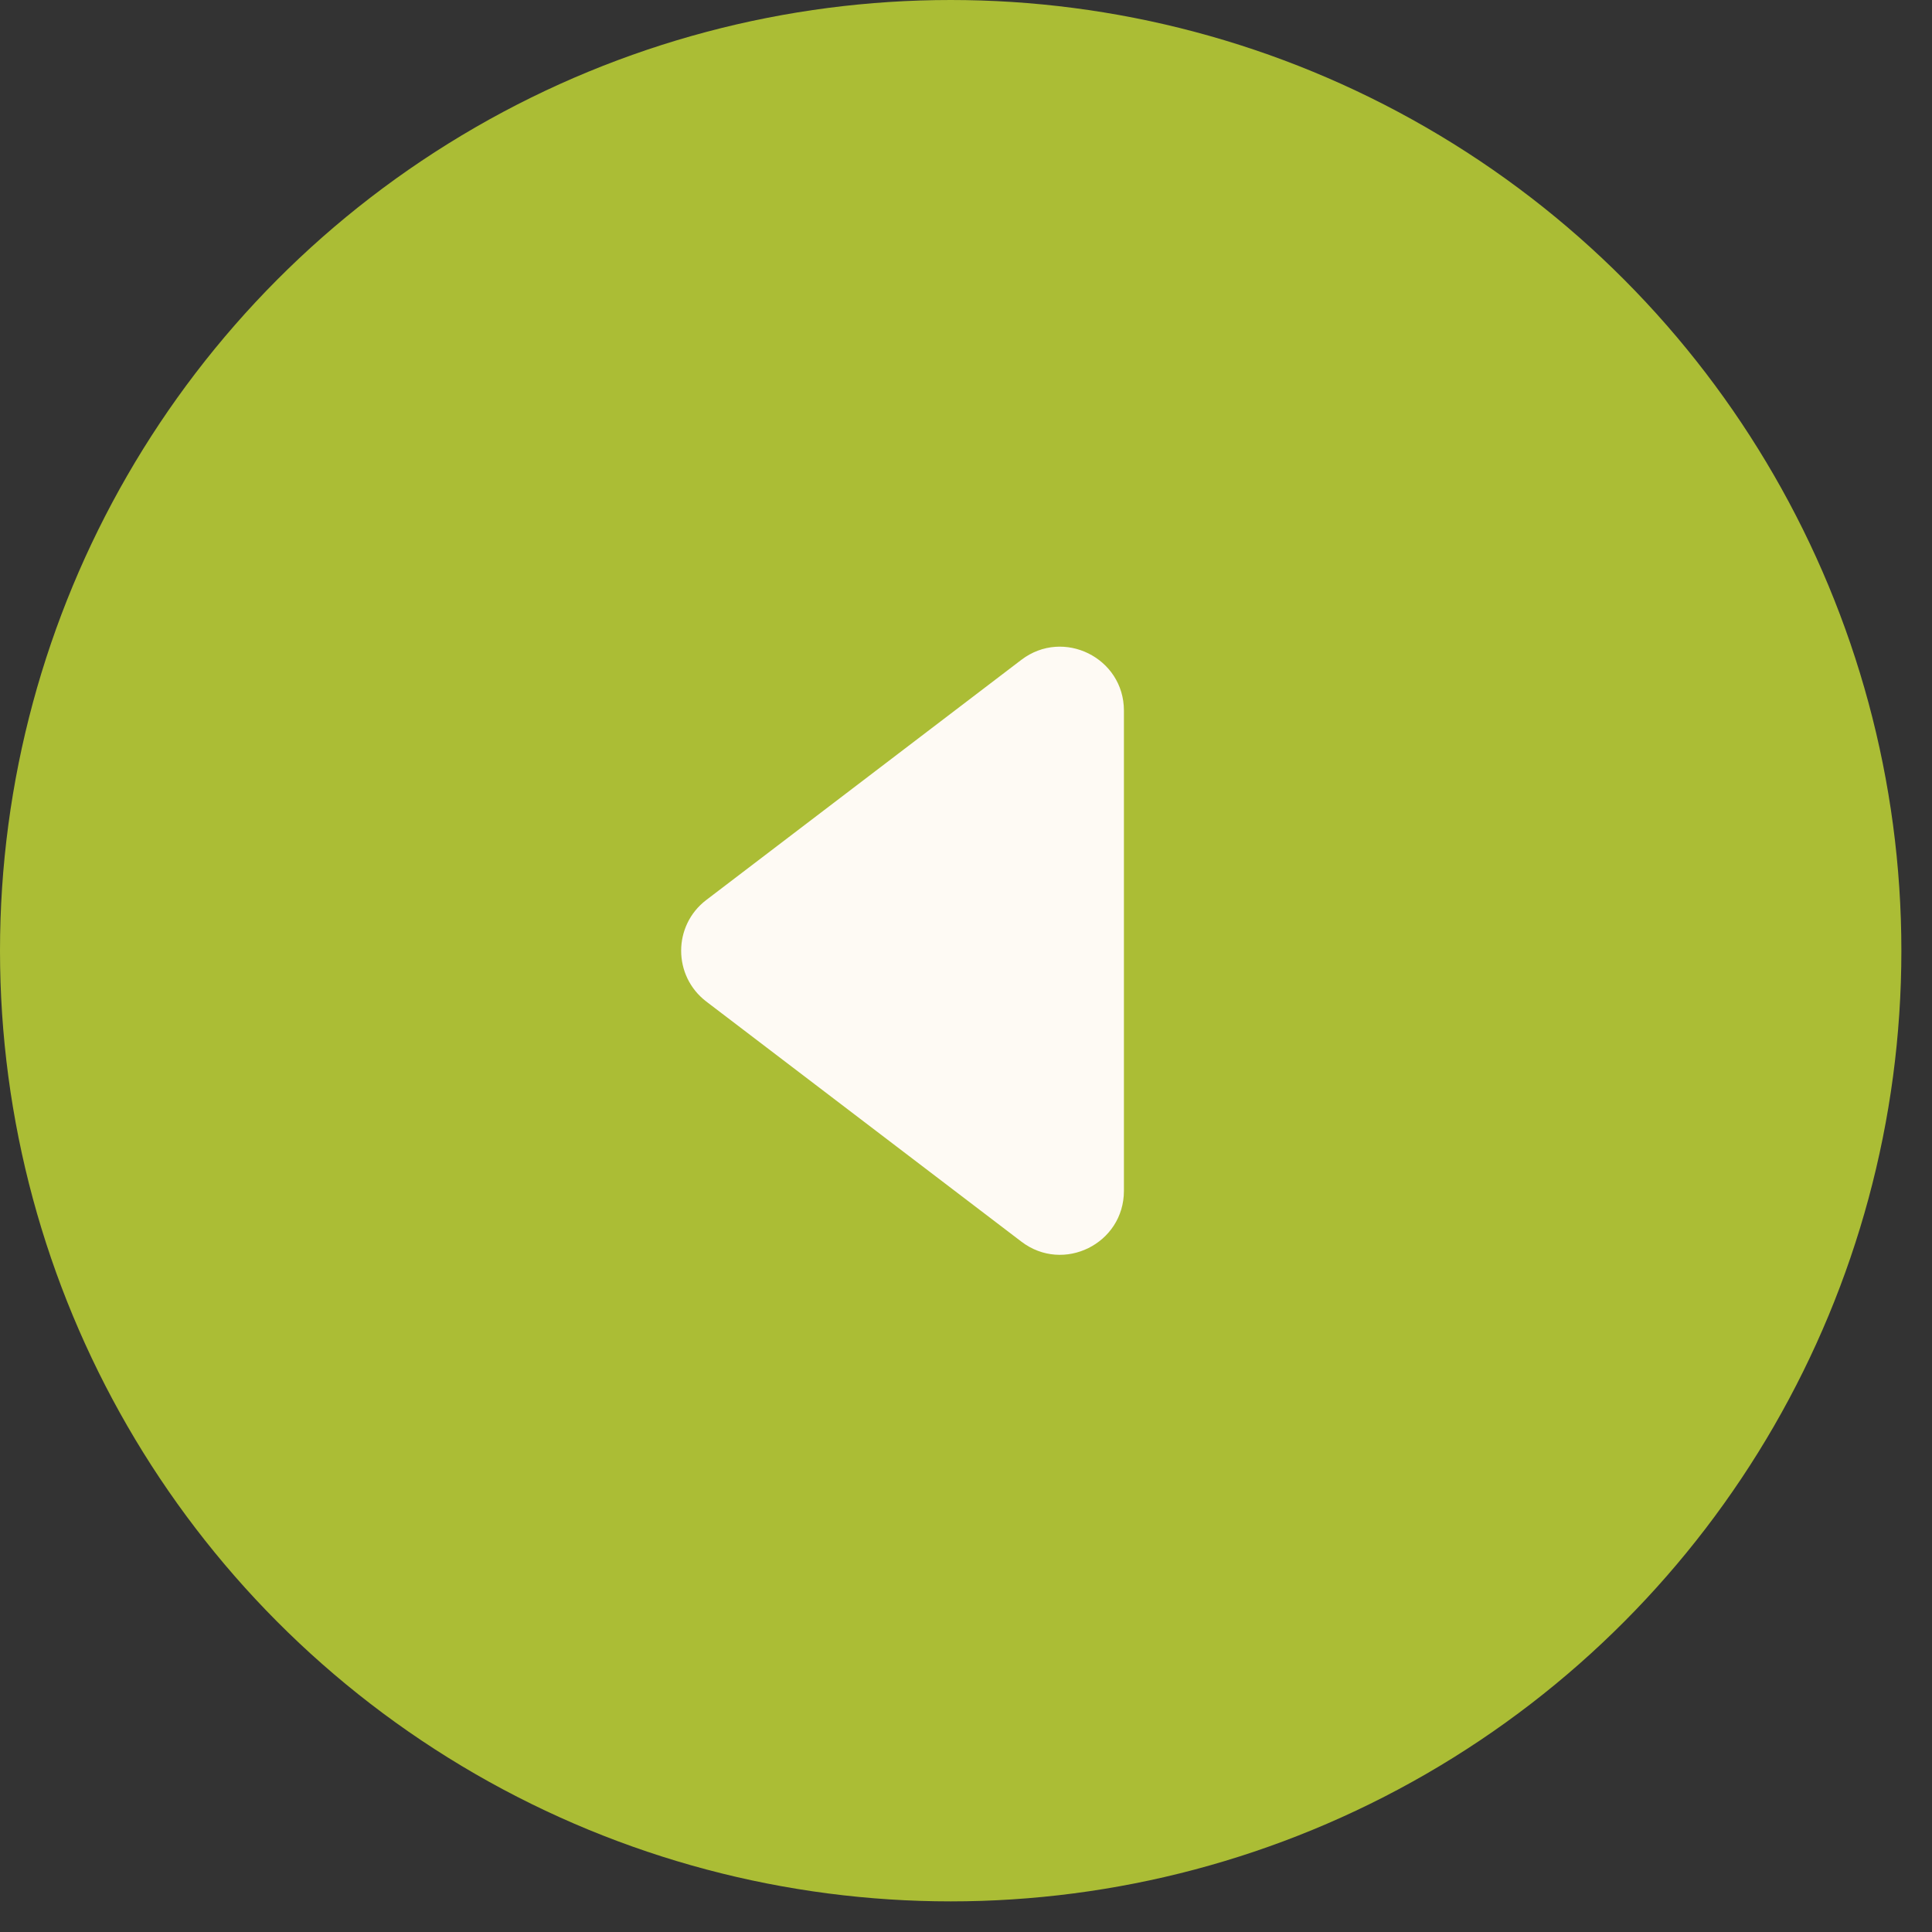
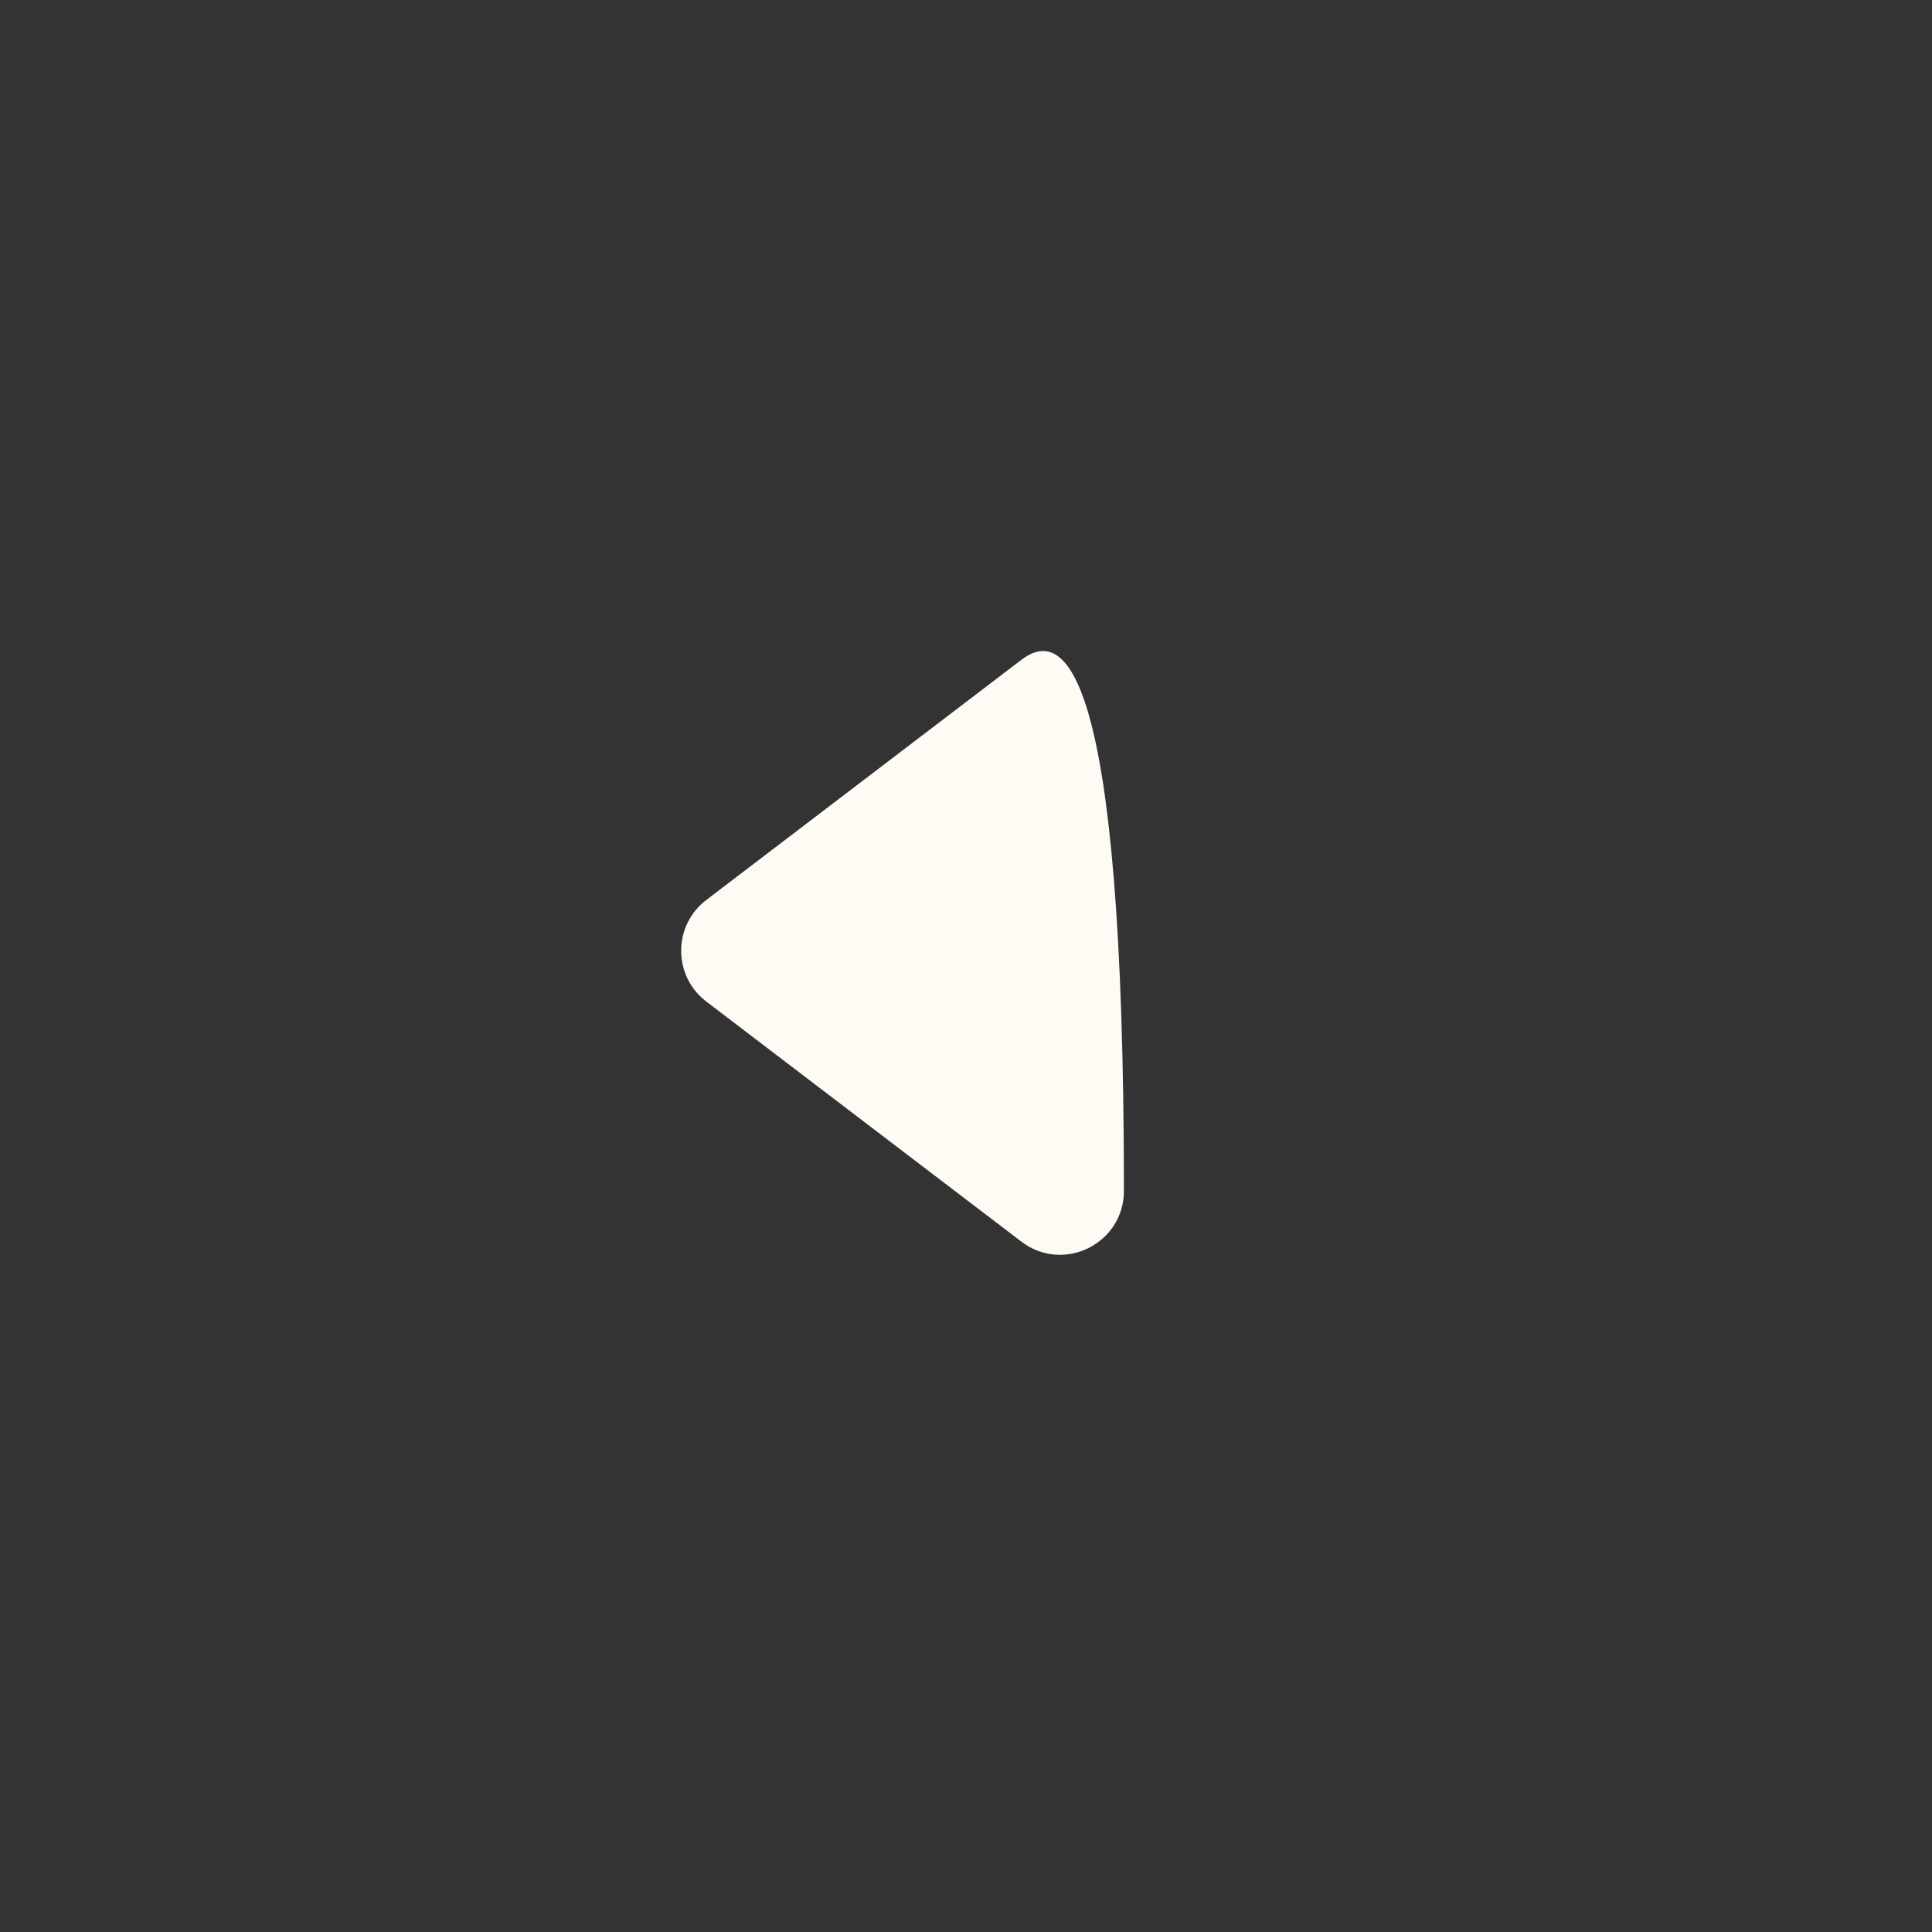
<svg xmlns="http://www.w3.org/2000/svg" width="27" height="27" viewBox="0 0 27 27" fill="none">
  <rect x="0" y="0" width="27" height="27" fill="#333333" stroke="none" />
-   <circle cx="13.286" cy="13.286" r="13.286" fill="#ABBD35" />
-   <path d="M9.871 12.577C9.402 12.934 9.402 13.639 9.871 13.997L14.274 17.352C14.861 17.8 15.707 17.381 15.707 16.642L15.707 9.931C15.707 9.193 14.861 8.774 14.274 9.221L9.871 12.577Z" fill="#FEFAF4" />
+   <path d="M9.871 12.577C9.402 12.934 9.402 13.639 9.871 13.997L14.274 17.352C14.861 17.8 15.707 17.381 15.707 16.642C15.707 9.193 14.861 8.774 14.274 9.221L9.871 12.577Z" fill="#FEFAF4" />
</svg>